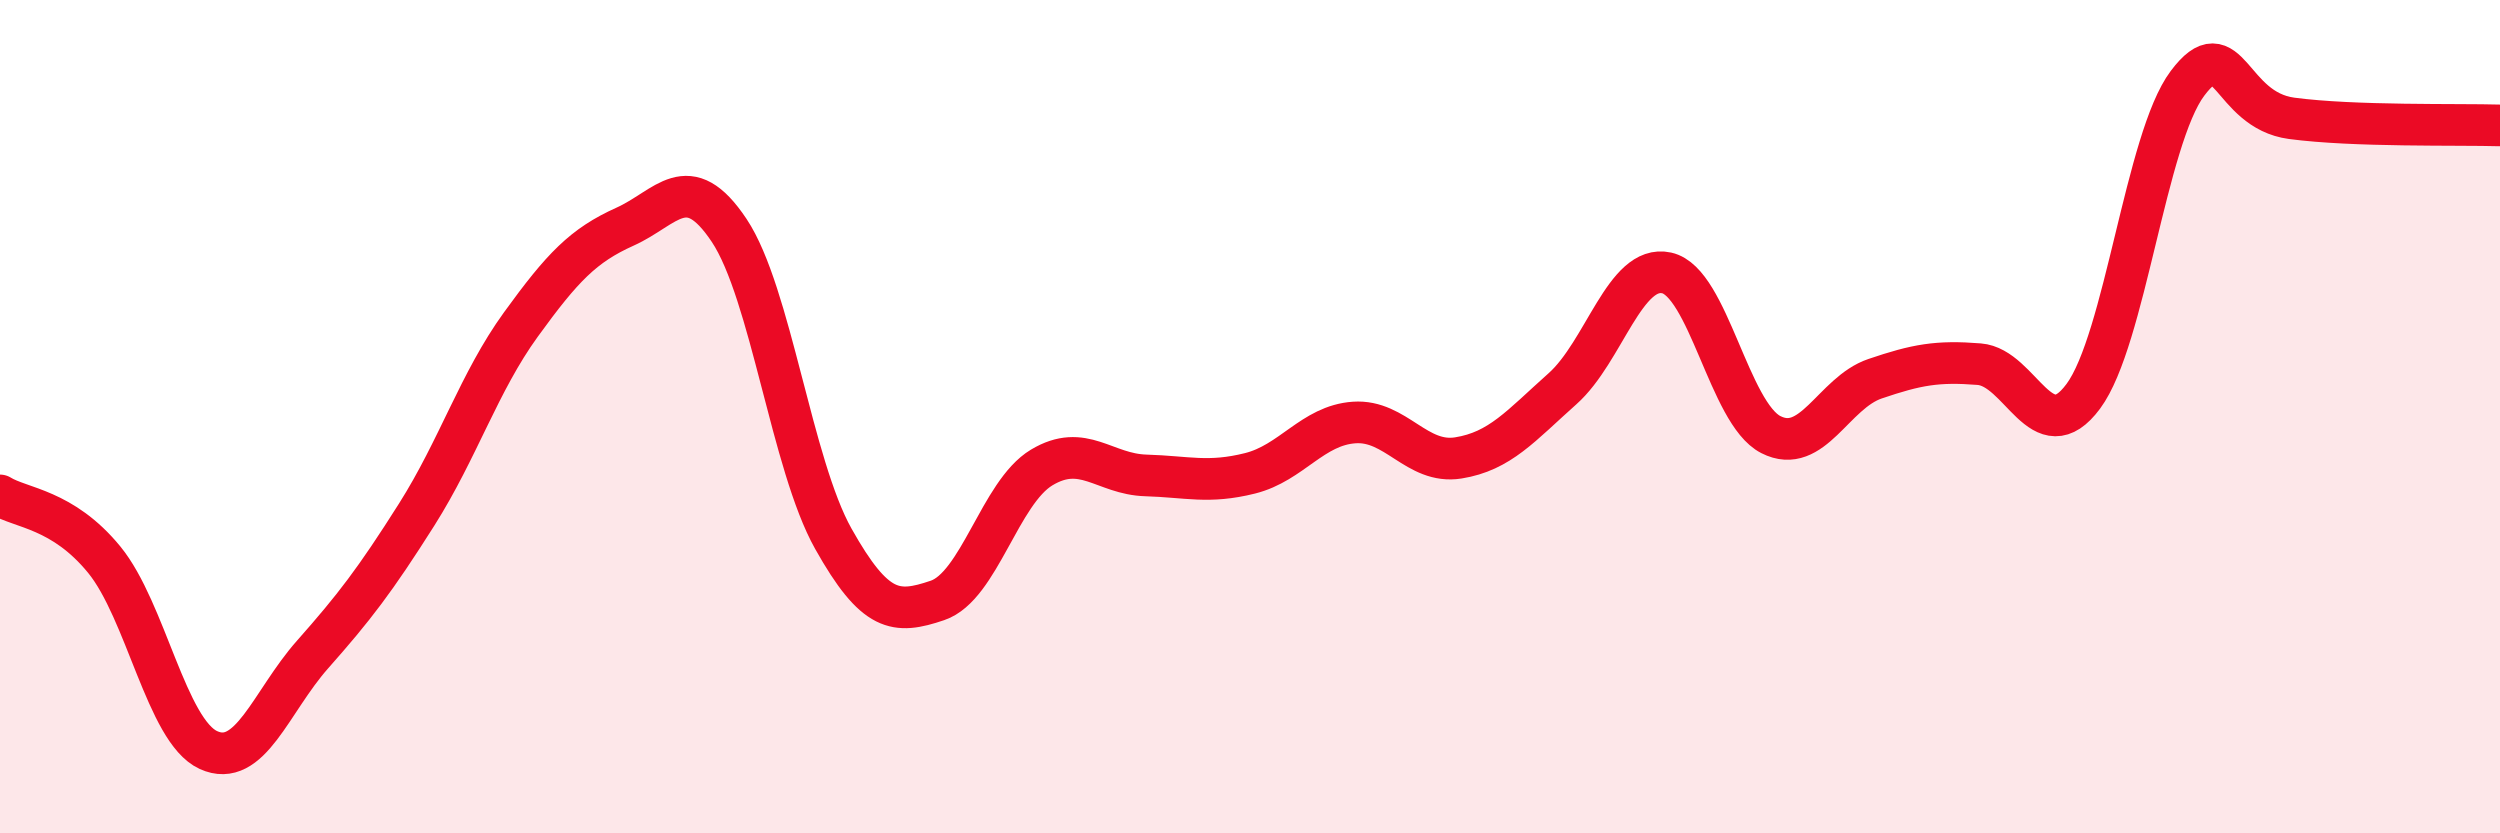
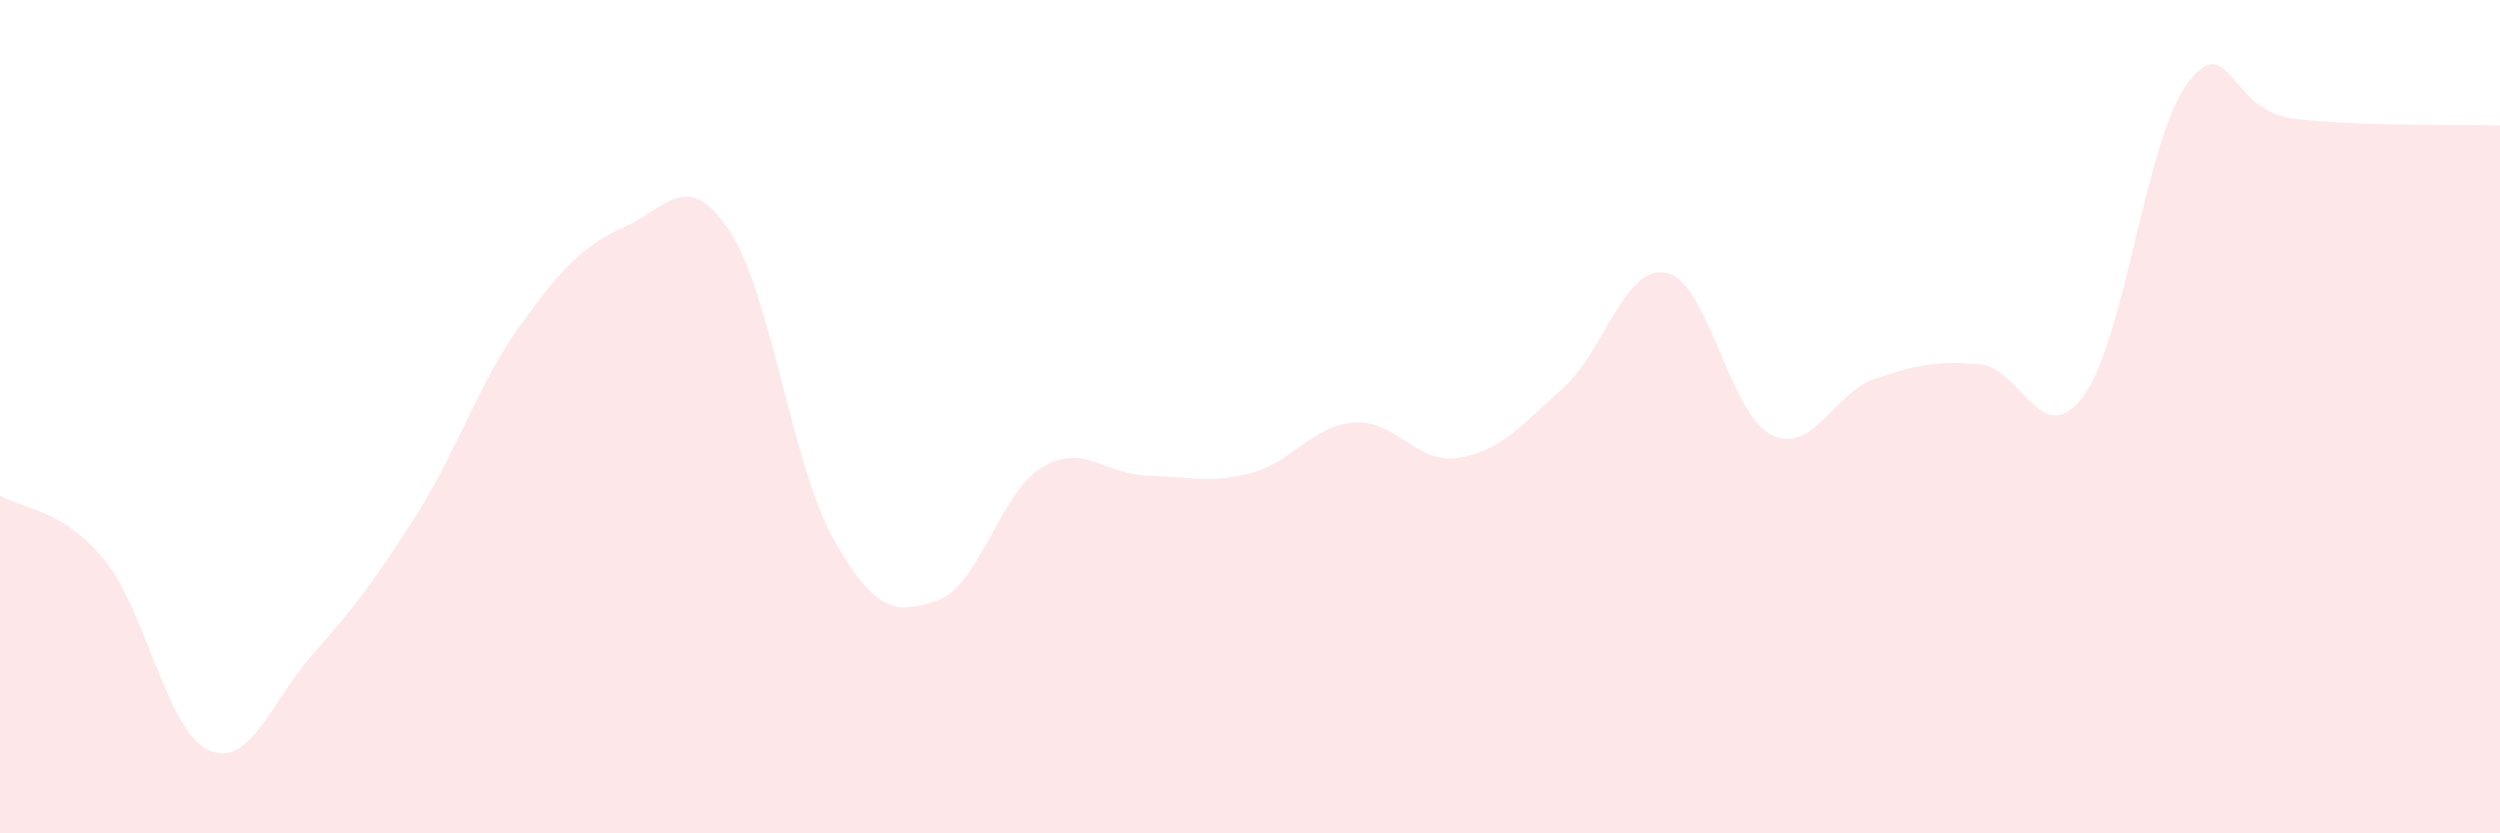
<svg xmlns="http://www.w3.org/2000/svg" width="60" height="20" viewBox="0 0 60 20">
  <path d="M 0,11.89 C 0.5,12.2 1.5,12.21 2.5,13.43 C 3.5,14.65 4,17.54 5,18 C 6,18.46 6.5,16.84 7.5,15.71 C 8.5,14.58 9,13.93 10,12.35 C 11,10.77 11.5,9.17 12.5,7.79 C 13.5,6.41 14,5.89 15,5.44 C 16,4.99 16.5,4.03 17.5,5.53 C 18.5,7.03 19,11.15 20,12.93 C 21,14.71 21.5,14.75 22.5,14.41 C 23.5,14.07 24,11.82 25,11.22 C 26,10.62 26.5,11.38 27.5,11.41 C 28.5,11.44 29,11.61 30,11.36 C 31,11.11 31.5,10.21 32.5,10.14 C 33.5,10.07 34,11.15 35,10.99 C 36,10.83 36.5,10.22 37.5,9.33 C 38.5,8.44 39,6.33 40,6.55 C 41,6.77 41.5,9.92 42.5,10.43 C 43.5,10.94 44,9.43 45,9.09 C 46,8.75 46.5,8.66 47.5,8.74 C 48.5,8.82 49,10.86 50,9.51 C 51,8.16 51.5,3.33 52.5,2 C 53.5,0.67 53.5,2.64 55,2.84 C 56.5,3.04 59,2.98 60,3.01L60 20L0 20Z" fill="#EB0A25" opacity="0.1" stroke-linecap="round" stroke-linejoin="round" />
-   <path d="M 0,11.89 C 0.5,12.2 1.5,12.21 2.5,13.43 C 3.5,14.65 4,17.54 5,18 C 6,18.46 6.5,16.84 7.5,15.71 C 8.5,14.58 9,13.93 10,12.35 C 11,10.77 11.5,9.17 12.5,7.79 C 13.5,6.41 14,5.89 15,5.44 C 16,4.99 16.5,4.03 17.5,5.53 C 18.5,7.03 19,11.15 20,12.93 C 21,14.71 21.5,14.75 22.5,14.41 C 23.5,14.07 24,11.82 25,11.22 C 26,10.62 26.5,11.38 27.5,11.41 C 28.5,11.44 29,11.61 30,11.36 C 31,11.11 31.5,10.21 32.5,10.14 C 33.5,10.07 34,11.15 35,10.99 C 36,10.83 36.5,10.22 37.5,9.33 C 38.5,8.44 39,6.33 40,6.55 C 41,6.77 41.5,9.92 42.5,10.43 C 43.5,10.94 44,9.43 45,9.09 C 46,8.75 46.5,8.66 47.5,8.74 C 48.5,8.82 49,10.86 50,9.51 C 51,8.16 51.5,3.33 52.5,2 C 53.5,0.67 53.5,2.64 55,2.84 C 56.5,3.04 59,2.98 60,3.01" stroke="#EB0A25" stroke-width="1" fill="none" stroke-linecap="round" stroke-linejoin="round" />
</svg>